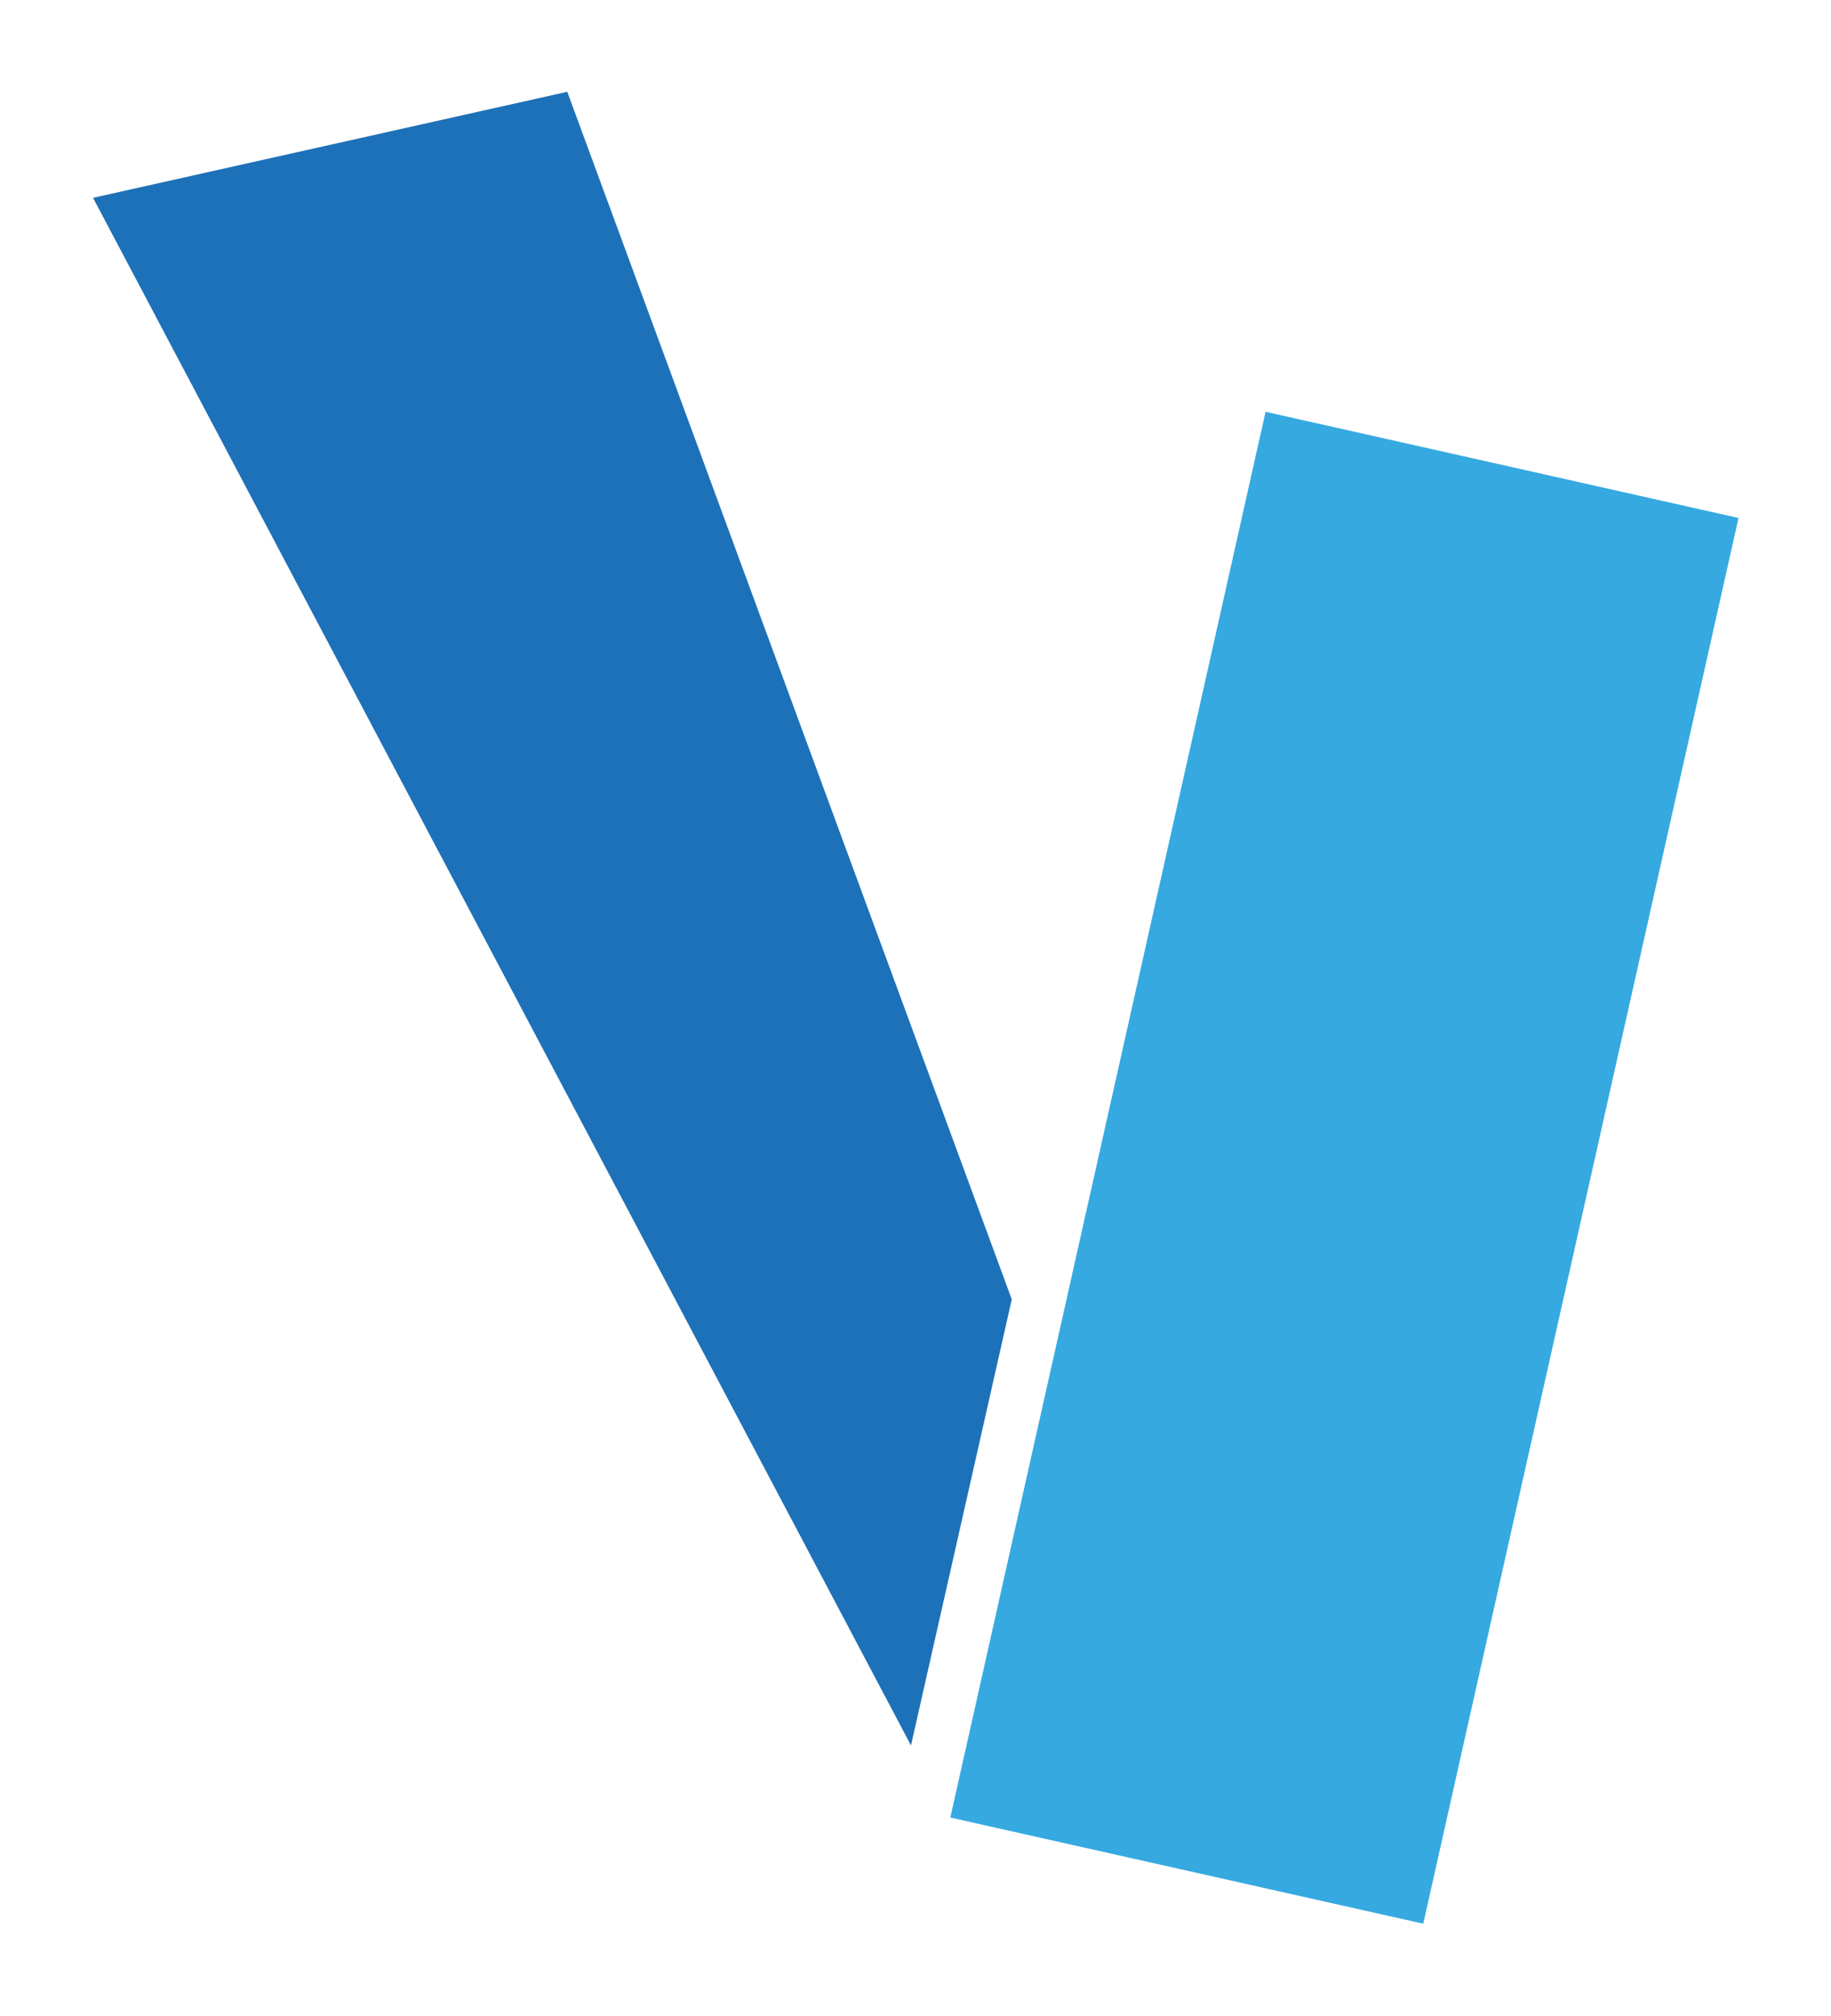
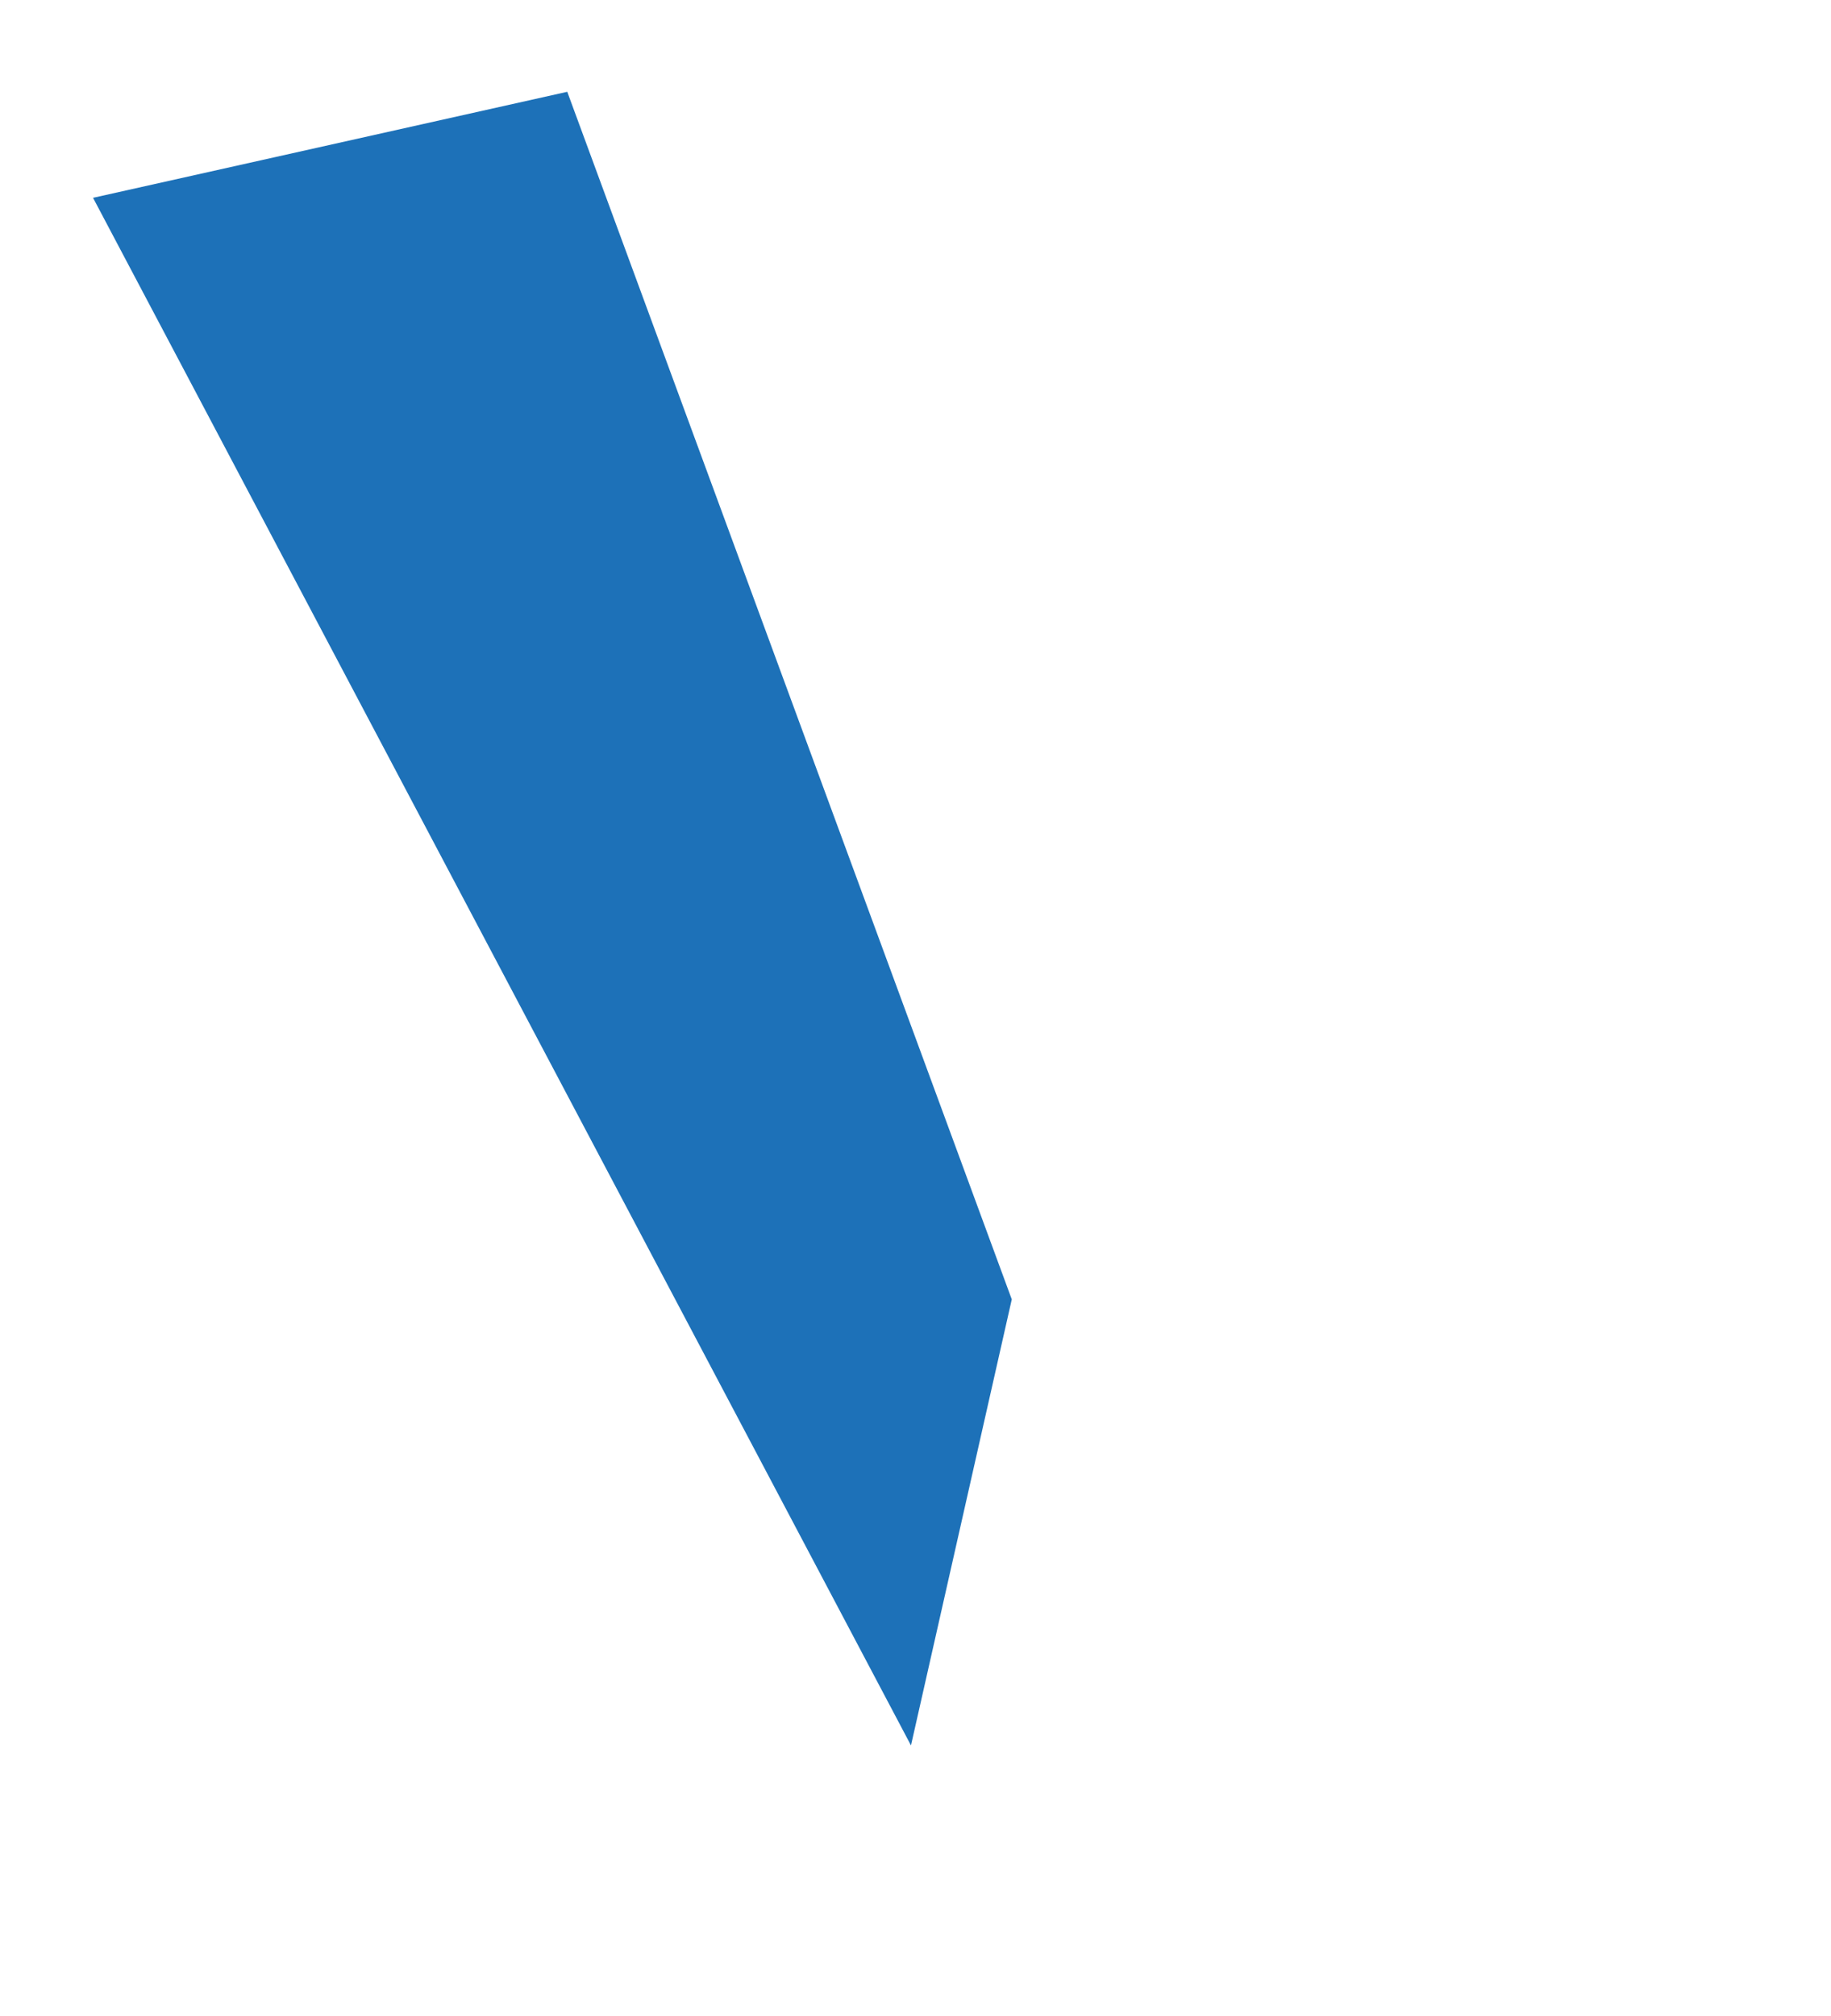
<svg xmlns="http://www.w3.org/2000/svg" version="1.1" id="Layer_1" x="0px" y="0px" viewBox="0 0 141.7 155.9" style="enable-background:new 0 0 141.7 155.9;" xml:space="preserve">
  <style type="text/css">
	.st0{fill:#36A9E1;}
	.st1{fill:#1D71B8;}
</style>
  <g>
-     <rect x="85.2" y="34.7" transform="matrix(-0.976 -0.219 0.219 -0.976 185.701 201.315)" class="st0" width="37.5" height="111.4" />
    <polygon class="st1" points="43.9,7.1 7.2,15.3 70.5,135 78.3,100.5  " />
  </g>
</svg>